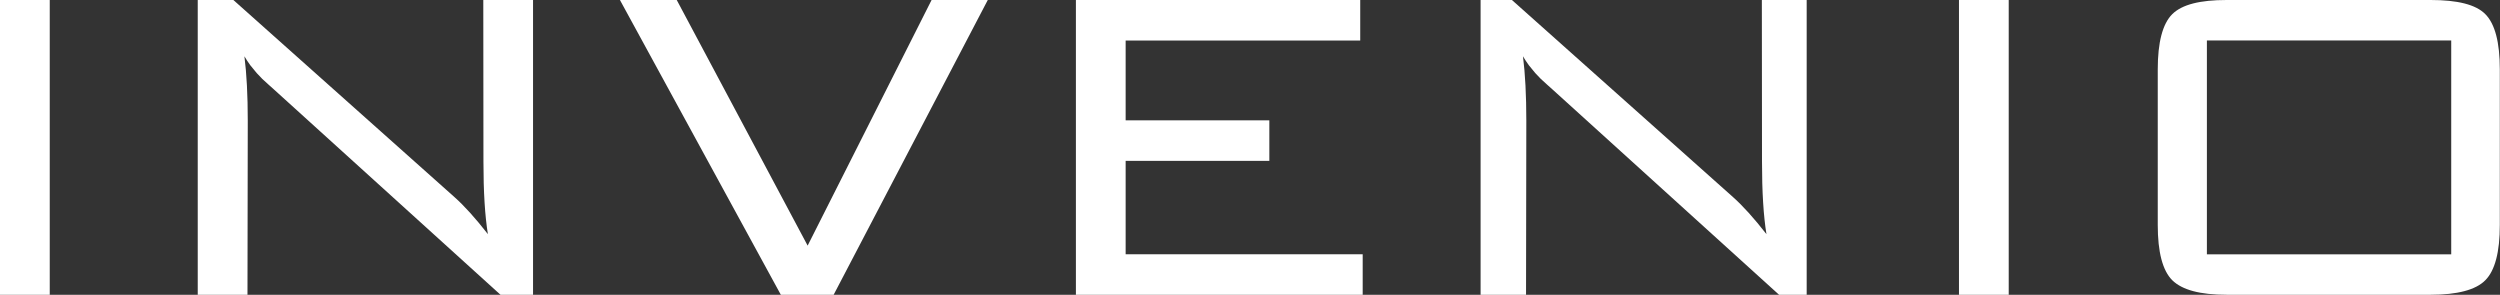
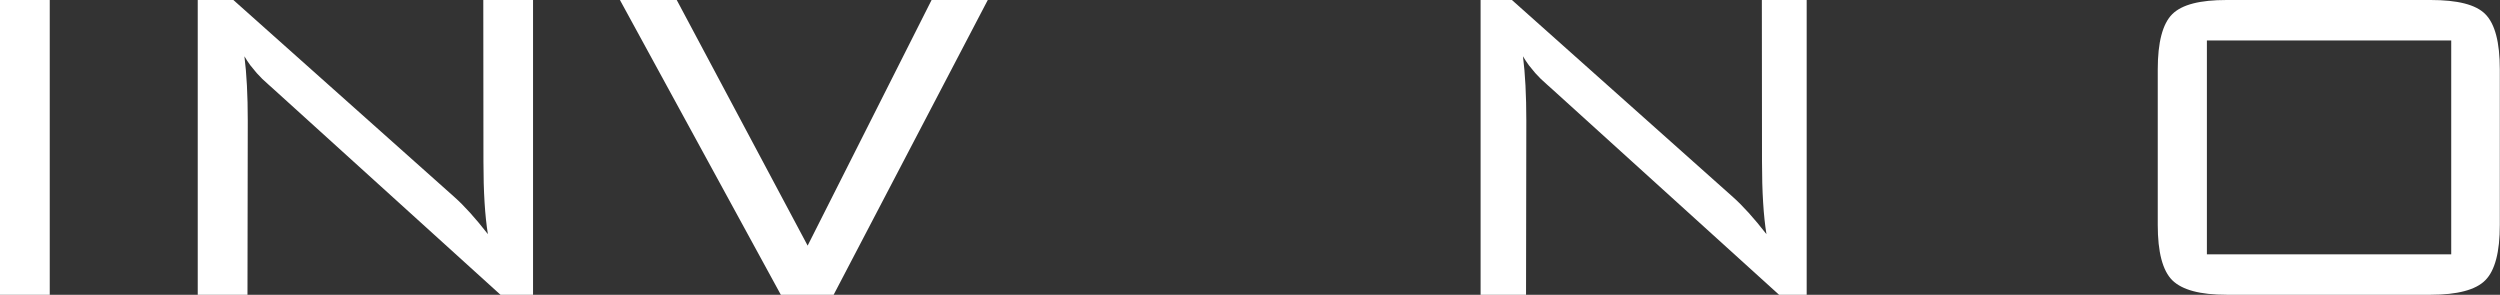
<svg xmlns="http://www.w3.org/2000/svg" width="4071" height="480" viewBox="0 0 4071 480" fill="none">
  <rect x="0" y="0" width="4071" height="480" fill="#333333" stroke="none" />
  <path d="M3513.68 113.049C3513.68 68.79 3521.56 38.779 3537.33 23.016C3553.39 7.253 3582.65 0 3626 0H3958C4001.35 0 4031.6 7.253 4047.06 23.016C4062.82 38.779 4070.7 68.79 4070.7 113.049V366.322C4070.7 410.581 4062.82 440.592 4047.06 456.355C4031.6 472.118 4001.35 480 3958 480H3626C3582.65 480 3553.39 472.118 3537.33 456.355C3521.56 440.592 3513.68 410.581 3513.68 366.322V113.049ZM3593.71 414.158H3991.58V65.85H3593.71V414.158Z" fill="white" />
-   <path d="M3190 480V0H3271V480H3190Z" fill="white" />
-   <path d="M1752 480V0H2215V66H1833V196H2067V262H1833V414H2219V480H1752Z" fill="white" />
  <path d="M1271.5 480L1009.5 0H1102L1315.16 399.971L1517 0H1608.5L1357.5 480H1271.5Z" fill="white" />
  <path d="M322 480V0H380L739.949 320.851C756.016 335.099 774.204 355.258 794.515 381.328C789.664 351.62 787.239 312.212 787.239 263.103L787 0H868V480H815L446.207 145.788C444.994 144.575 442.114 141.999 437.567 138.058C433.02 134.117 429.534 130.934 427.109 128.509C424.987 126.084 421.955 122.901 418.015 118.96C414.377 114.716 410.891 110.472 407.556 106.228C404.222 101.681 401.039 96.831 398.007 91.677C401.645 120.173 403.464 155.185 403.464 196.715L403 480H322Z" fill="white" />
  <path d="M2411 480V0H2462L2821.95 320.851C2838.02 335.099 2856.2 355.258 2876.51 381.328C2871.66 351.62 2869.24 312.212 2869.24 263.103L2869 0H2942V480H2897L2528.21 145.788C2526.99 144.575 2524.11 141.999 2519.57 138.058C2515.02 134.117 2511.53 130.934 2509.11 128.509C2506.99 126.084 2503.96 122.901 2500.01 118.96C2496.38 114.716 2492.89 110.472 2489.56 106.228C2486.22 101.681 2483.04 96.831 2480.01 91.677C2483.65 120.173 2485.46 155.185 2485.46 196.715L2485 480H2411Z" fill="white" />
  <path d="M0 480V0H81V480H0Z" fill="white" />
</svg>